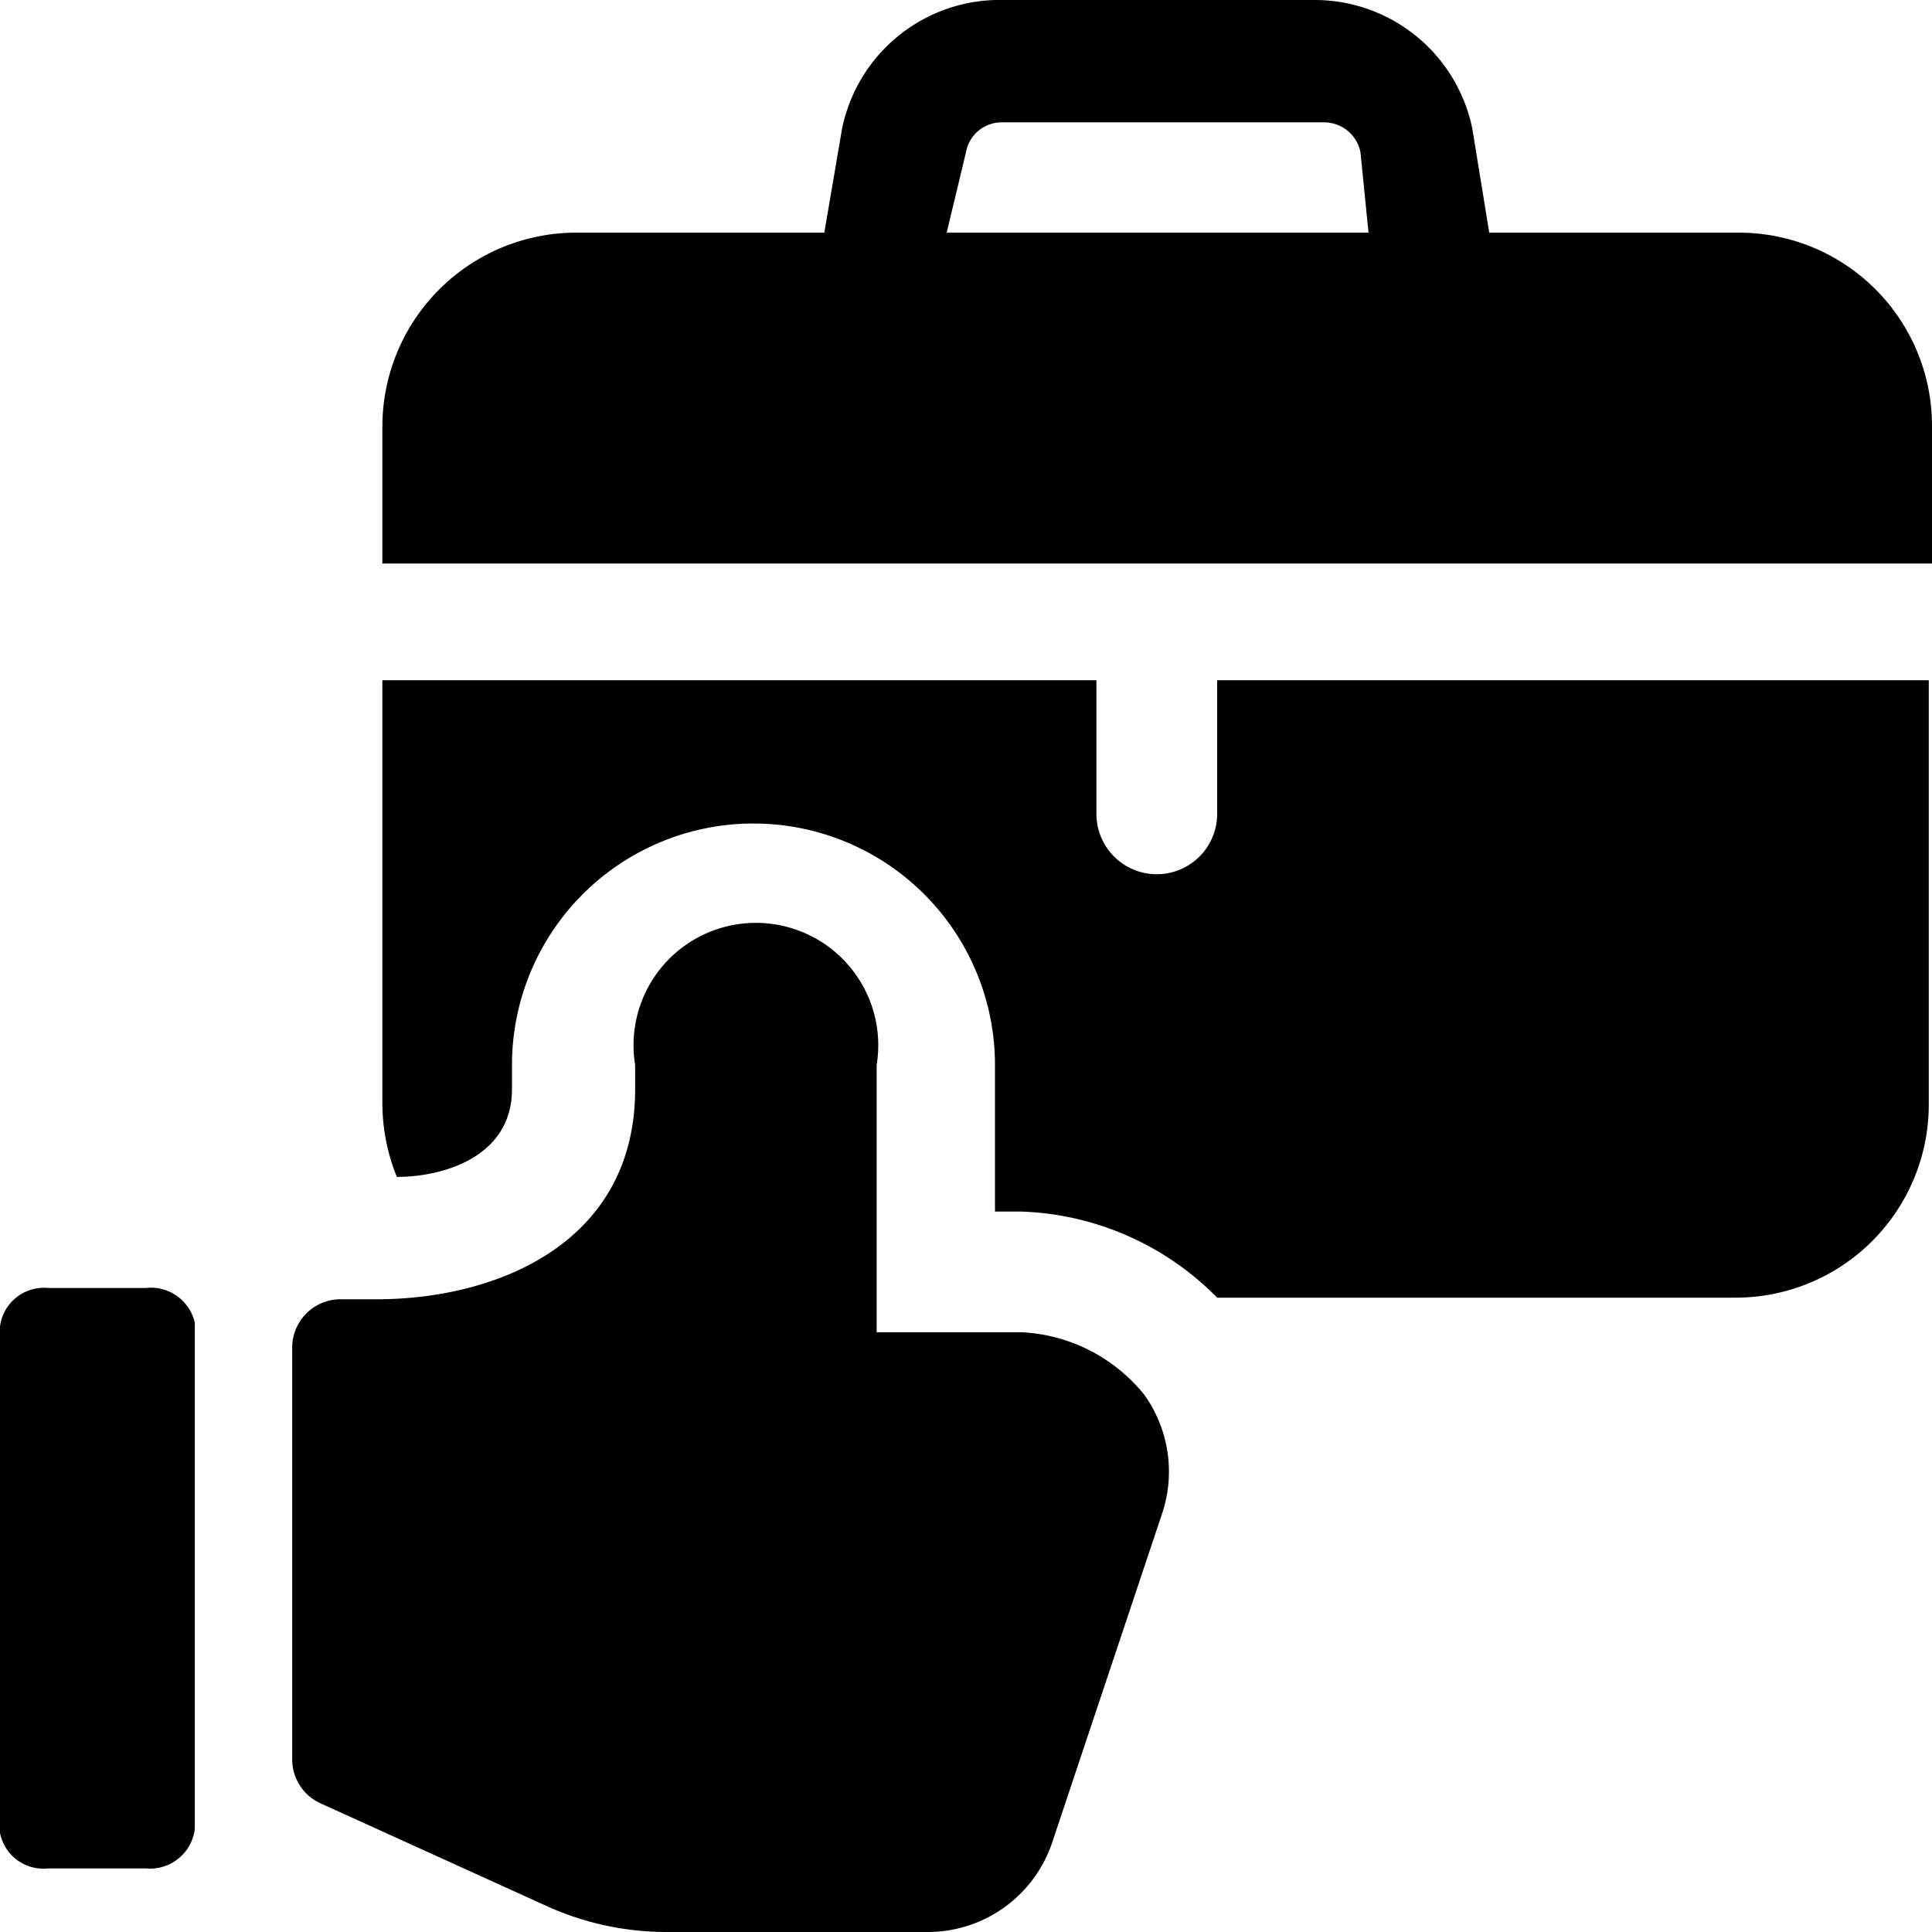
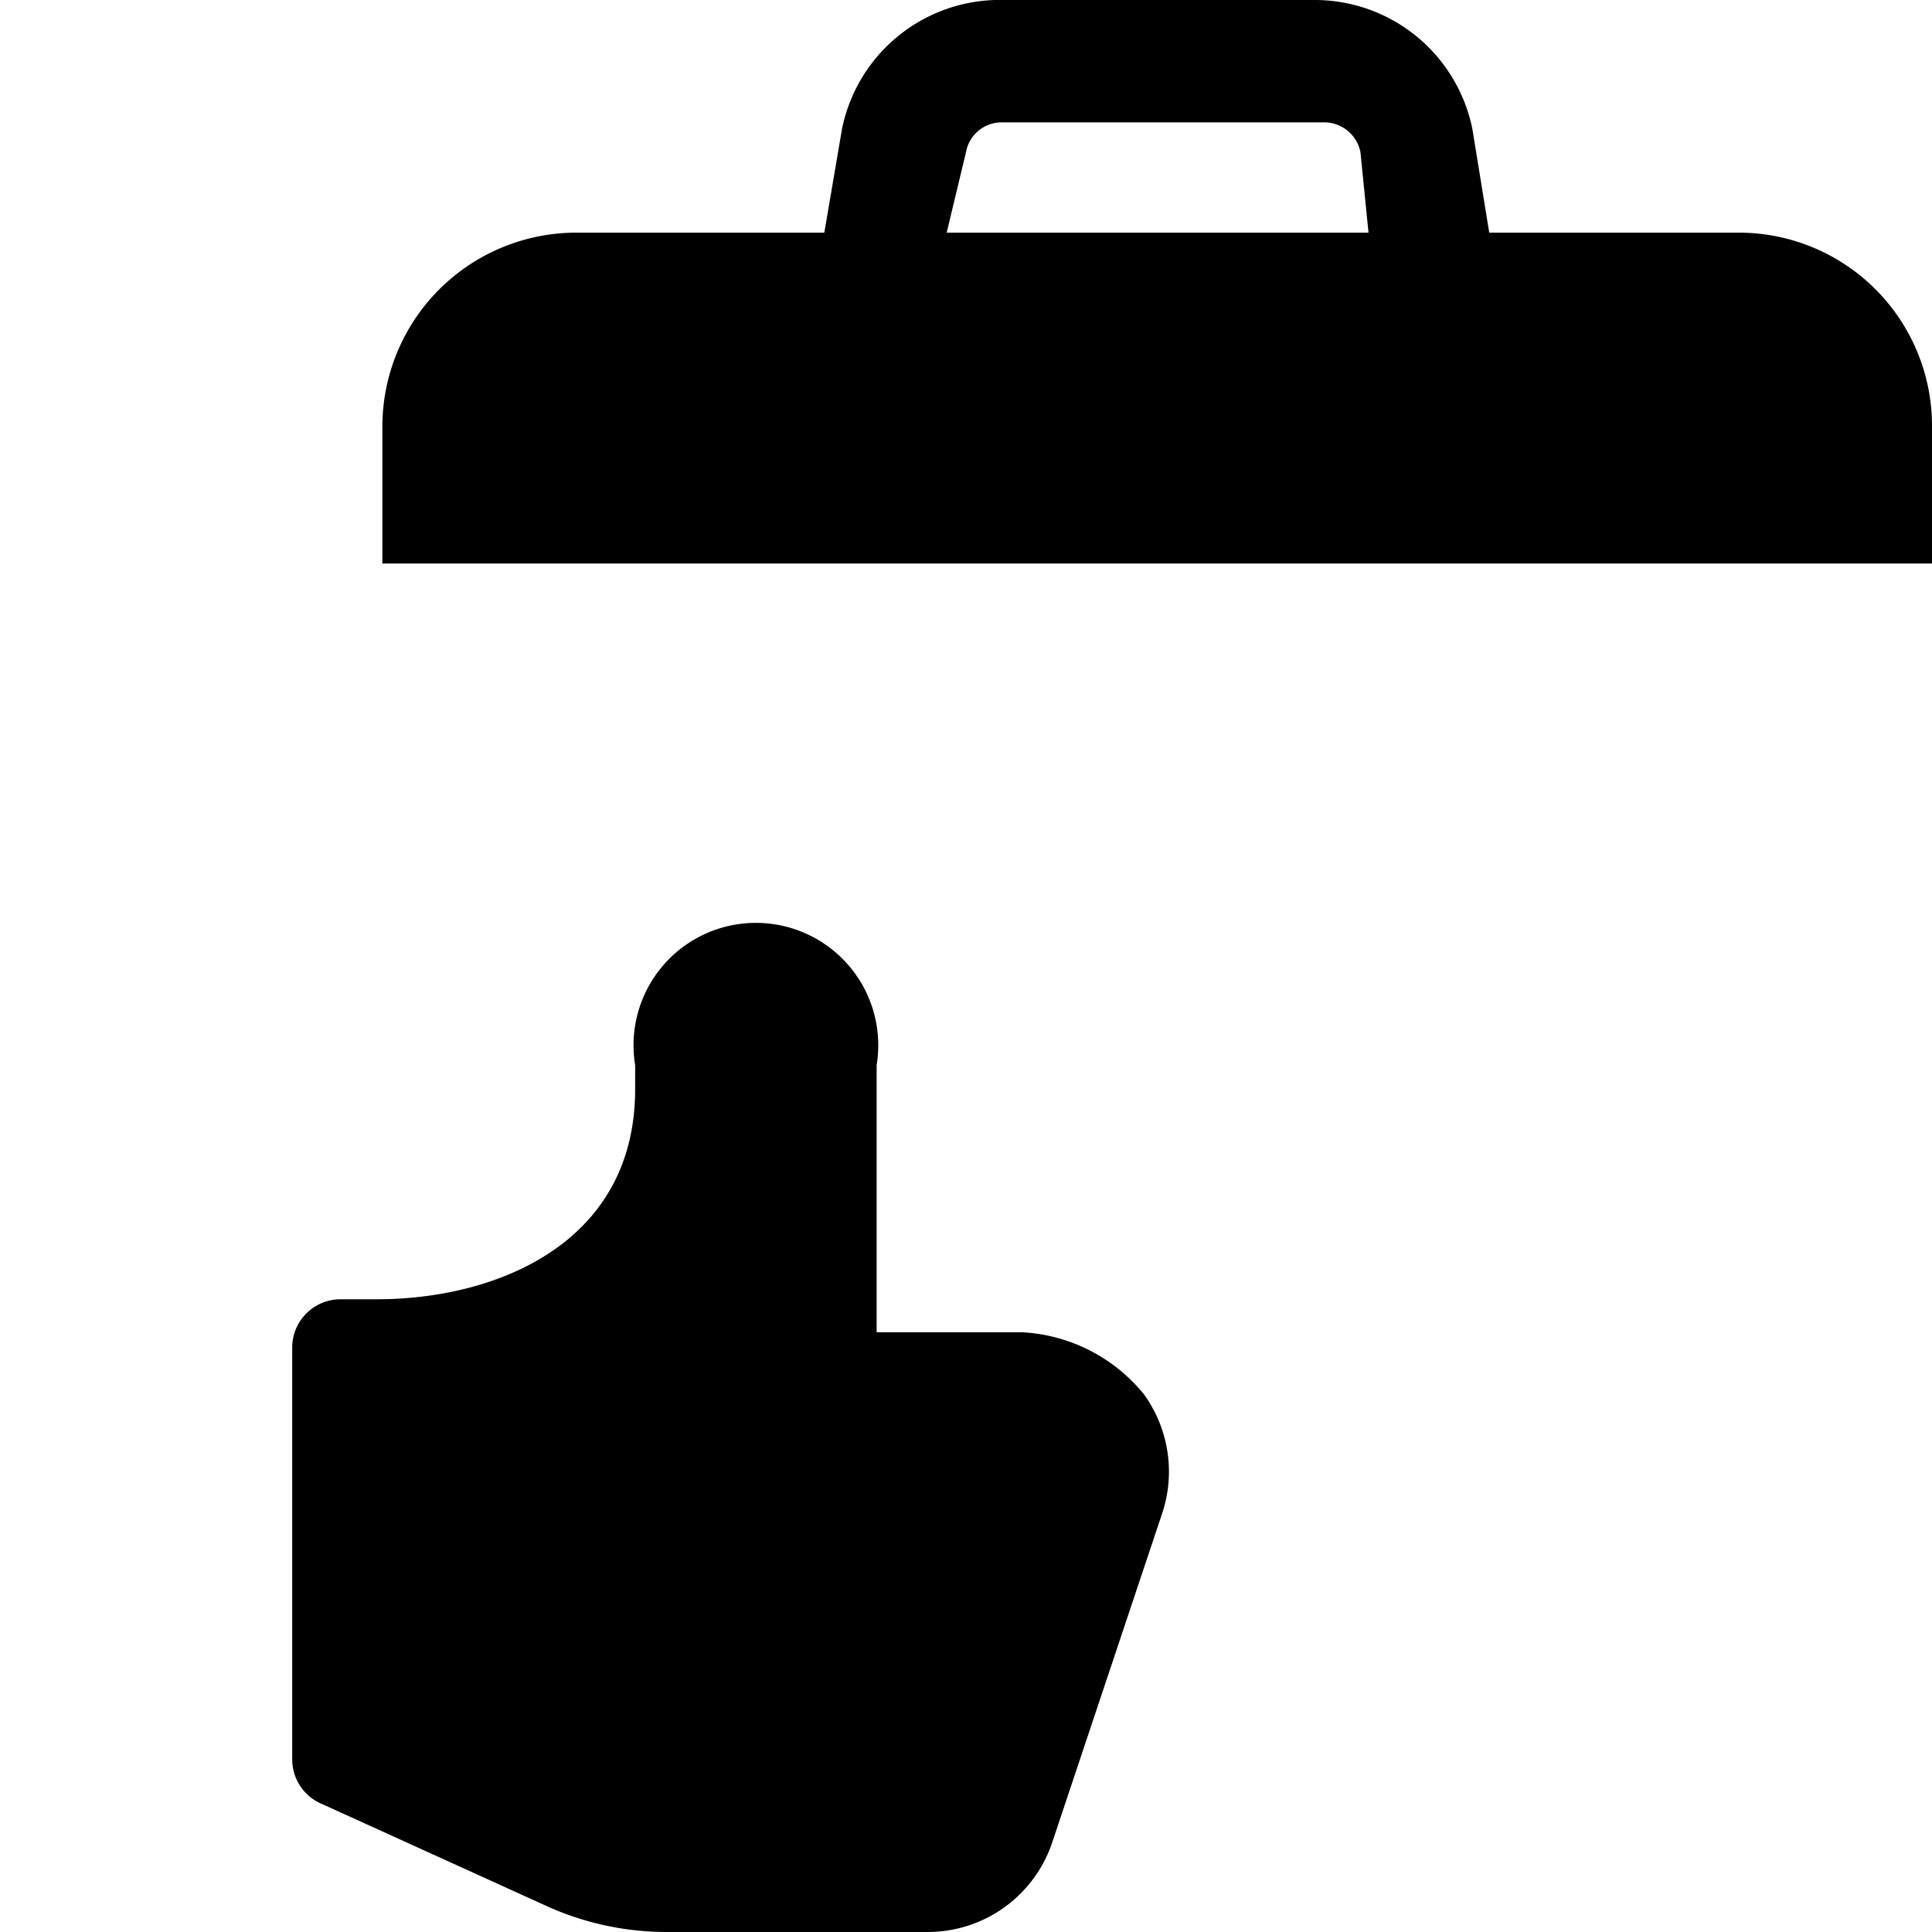
<svg xmlns="http://www.w3.org/2000/svg" viewBox="0 0 24 24">
  <g>
    <path d="M24 7V5.3a2.4 2.4 0 0 0 -2.4 -2.41h-3.1l-0.21 -1.29A2 2 0 0 0 16.36 0h-4a2 2 0 0 0 -1.9 1.6l-0.22 1.29H7.16A2.41 2.41 0 0 0 4.75 5.3V7ZM12 1.89a0.45 0.45 0 0 1 0.45 -0.37h4a0.46 0.46 0 0 1 0.45 0.37l0.1 1h-5.24Z" fill="#000000" stroke-width="1" />
    <path d="m4 22.41 2.84 1.29a3.62 3.62 0 0 0 1.45 0.3h3.23a1.63 1.63 0 0 0 1.55 -1.11l1.37 -4.1a1.64 1.64 0 0 0 -0.23 -1.47 2.09 2.09 0 0 0 -1.51 -0.77h-1.81v-3.32a1.52 1.52 0 1 0 -3 0v0.3c0 1.92 -1.73 2.61 -3.21 2.61h-0.45a0.6 0.6 0 0 0 -0.6 0.6v5.12a0.6 0.6 0 0 0 0.37 0.55Z" fill="#000000" stroke-width="1" />
-     <path d="M15.12 8.45v1.66a0.75 0.75 0 0 1 -1.5 0V8.45H4.75v5.27a2.45 2.45 0 0 0 0.18 0.9c0.58 0 1.43 -0.25 1.43 -1.09v-0.3a3 3 0 1 1 6 0v1.82h0.31a3.58 3.58 0 0 1 2.45 1.07h6.44a2.4 2.4 0 0 0 2.4 -2.4V8.45Z" fill="#000000" stroke-width="1" />
-     <path d="M0.6 23.21h1.21a0.56 0.56 0 0 0 0.61 -0.49v-6.29a0.56 0.56 0 0 0 -0.61 -0.43H0.6a0.55 0.55 0 0 0 -0.6 0.48v6.29a0.55 0.55 0 0 0 0.6 0.44Z" fill="#000000" stroke-width="1" />
  </g>
</svg>